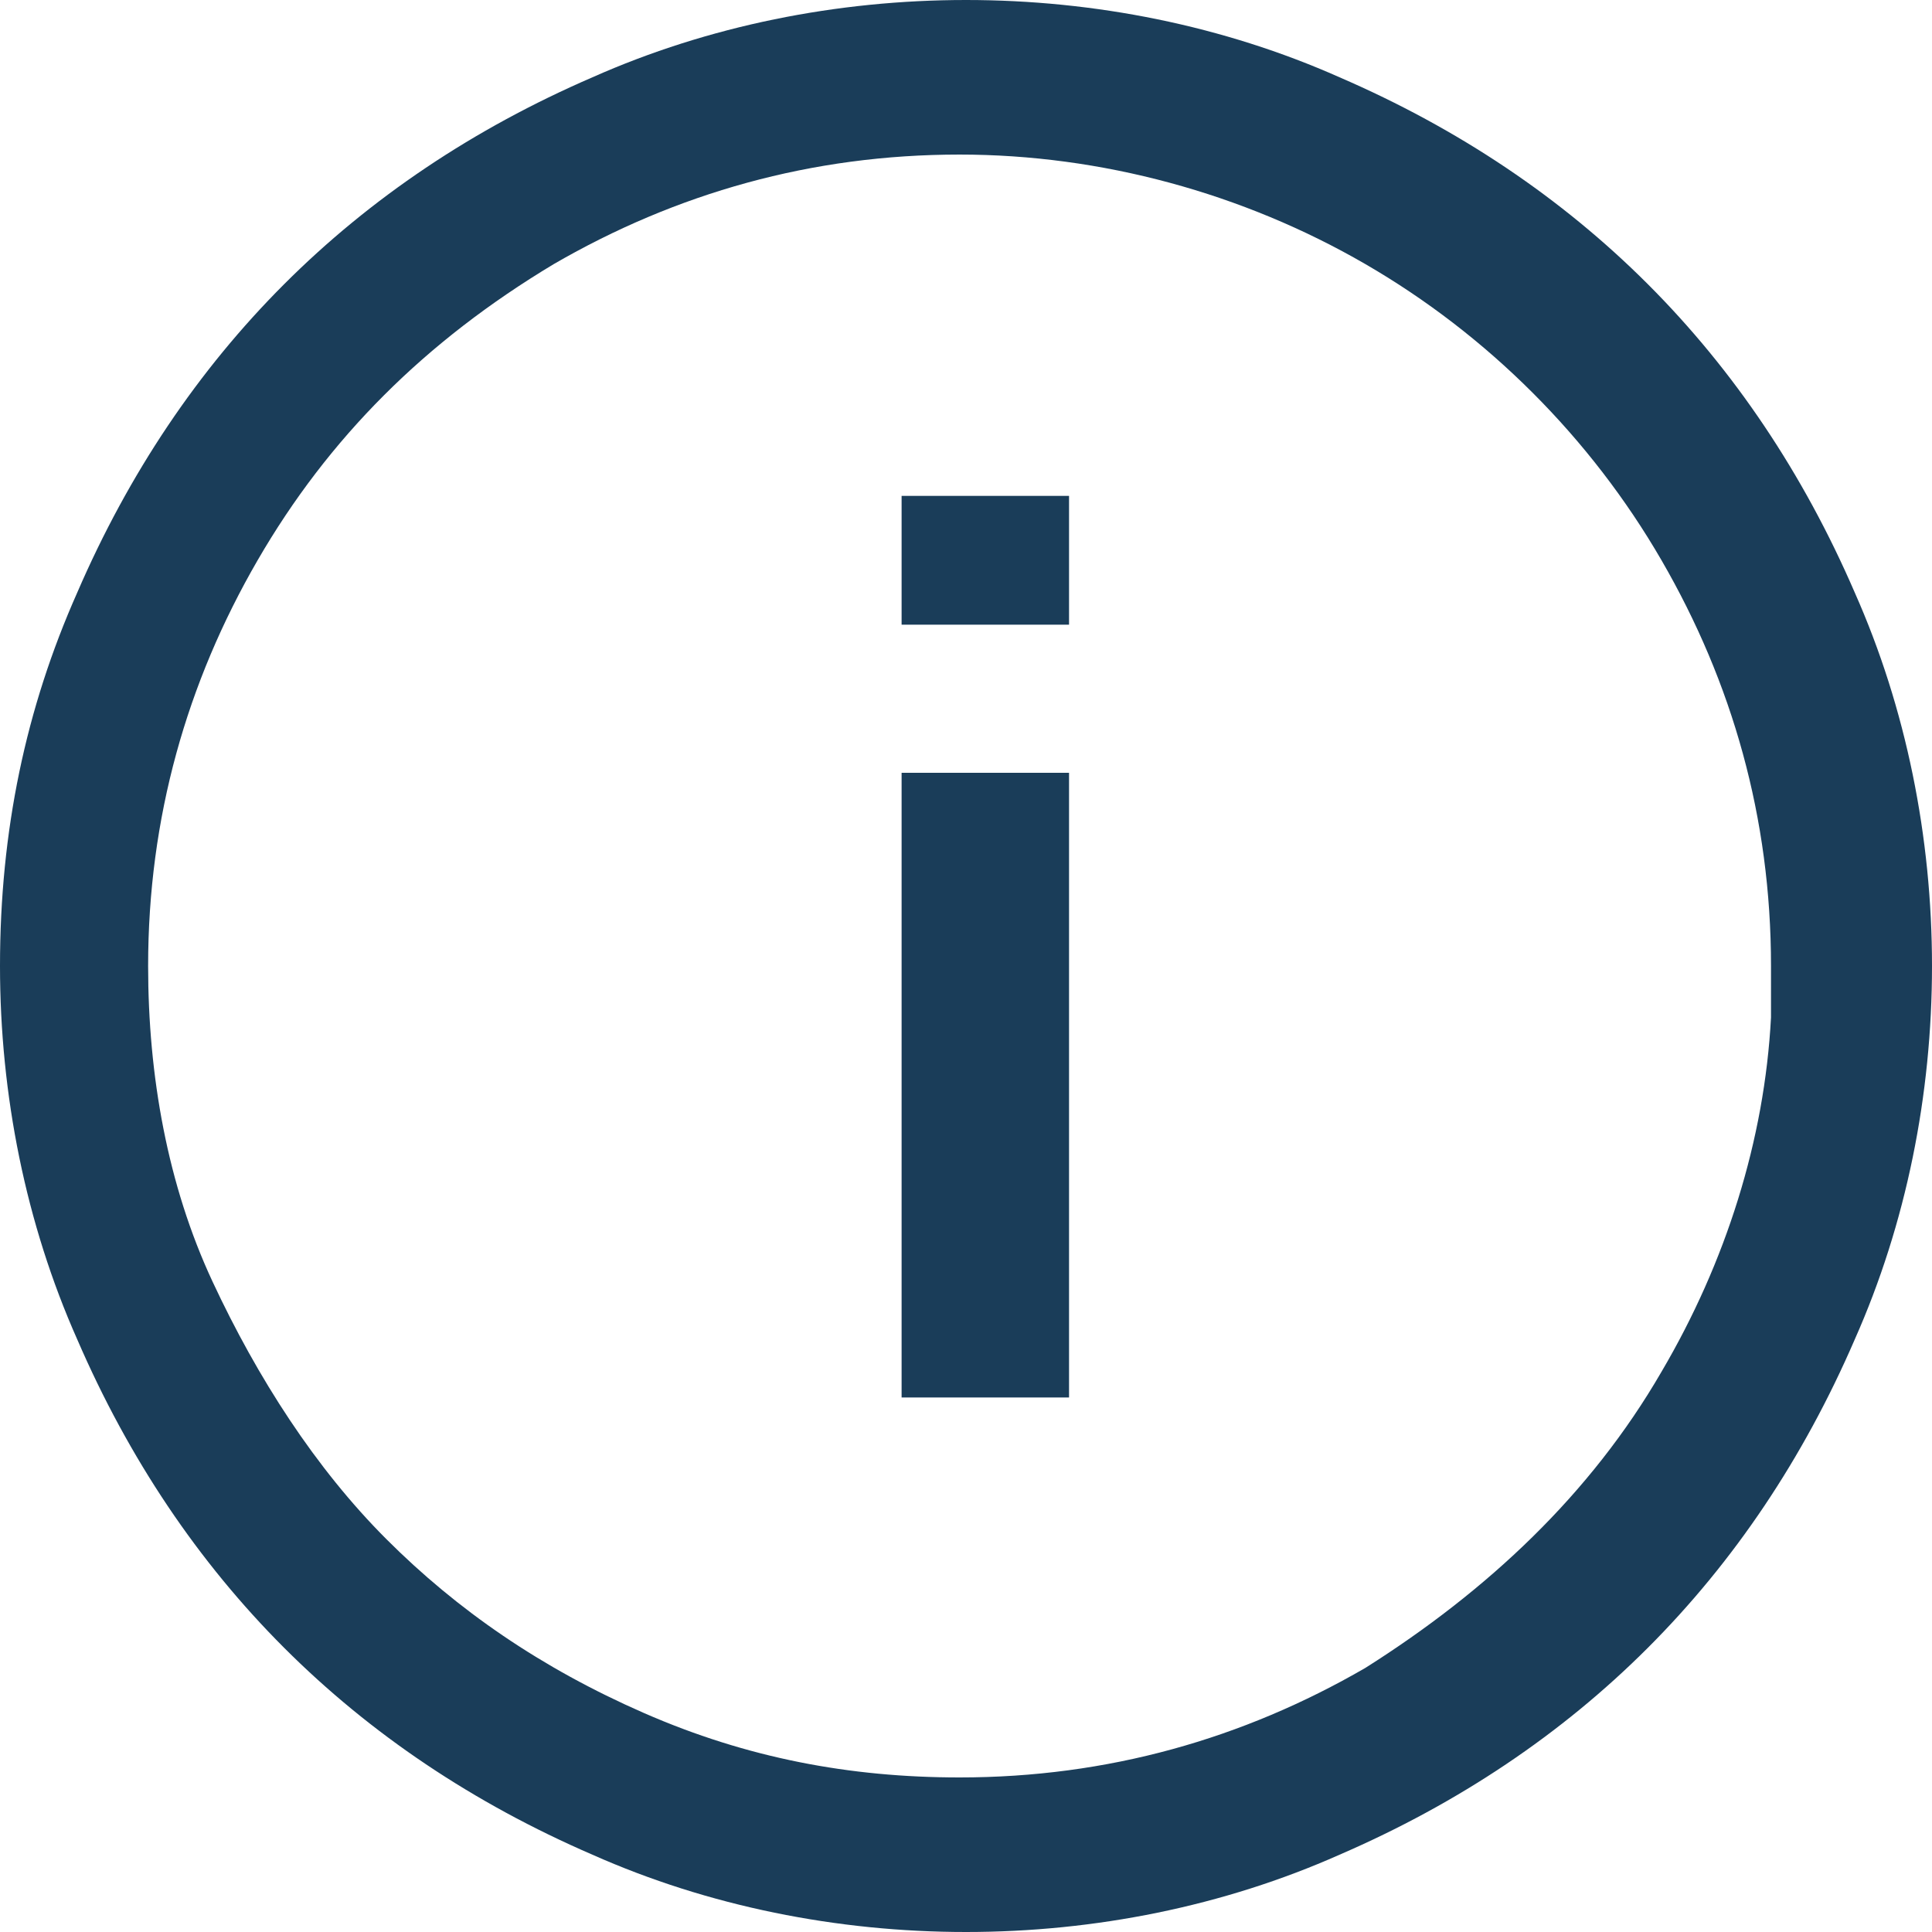
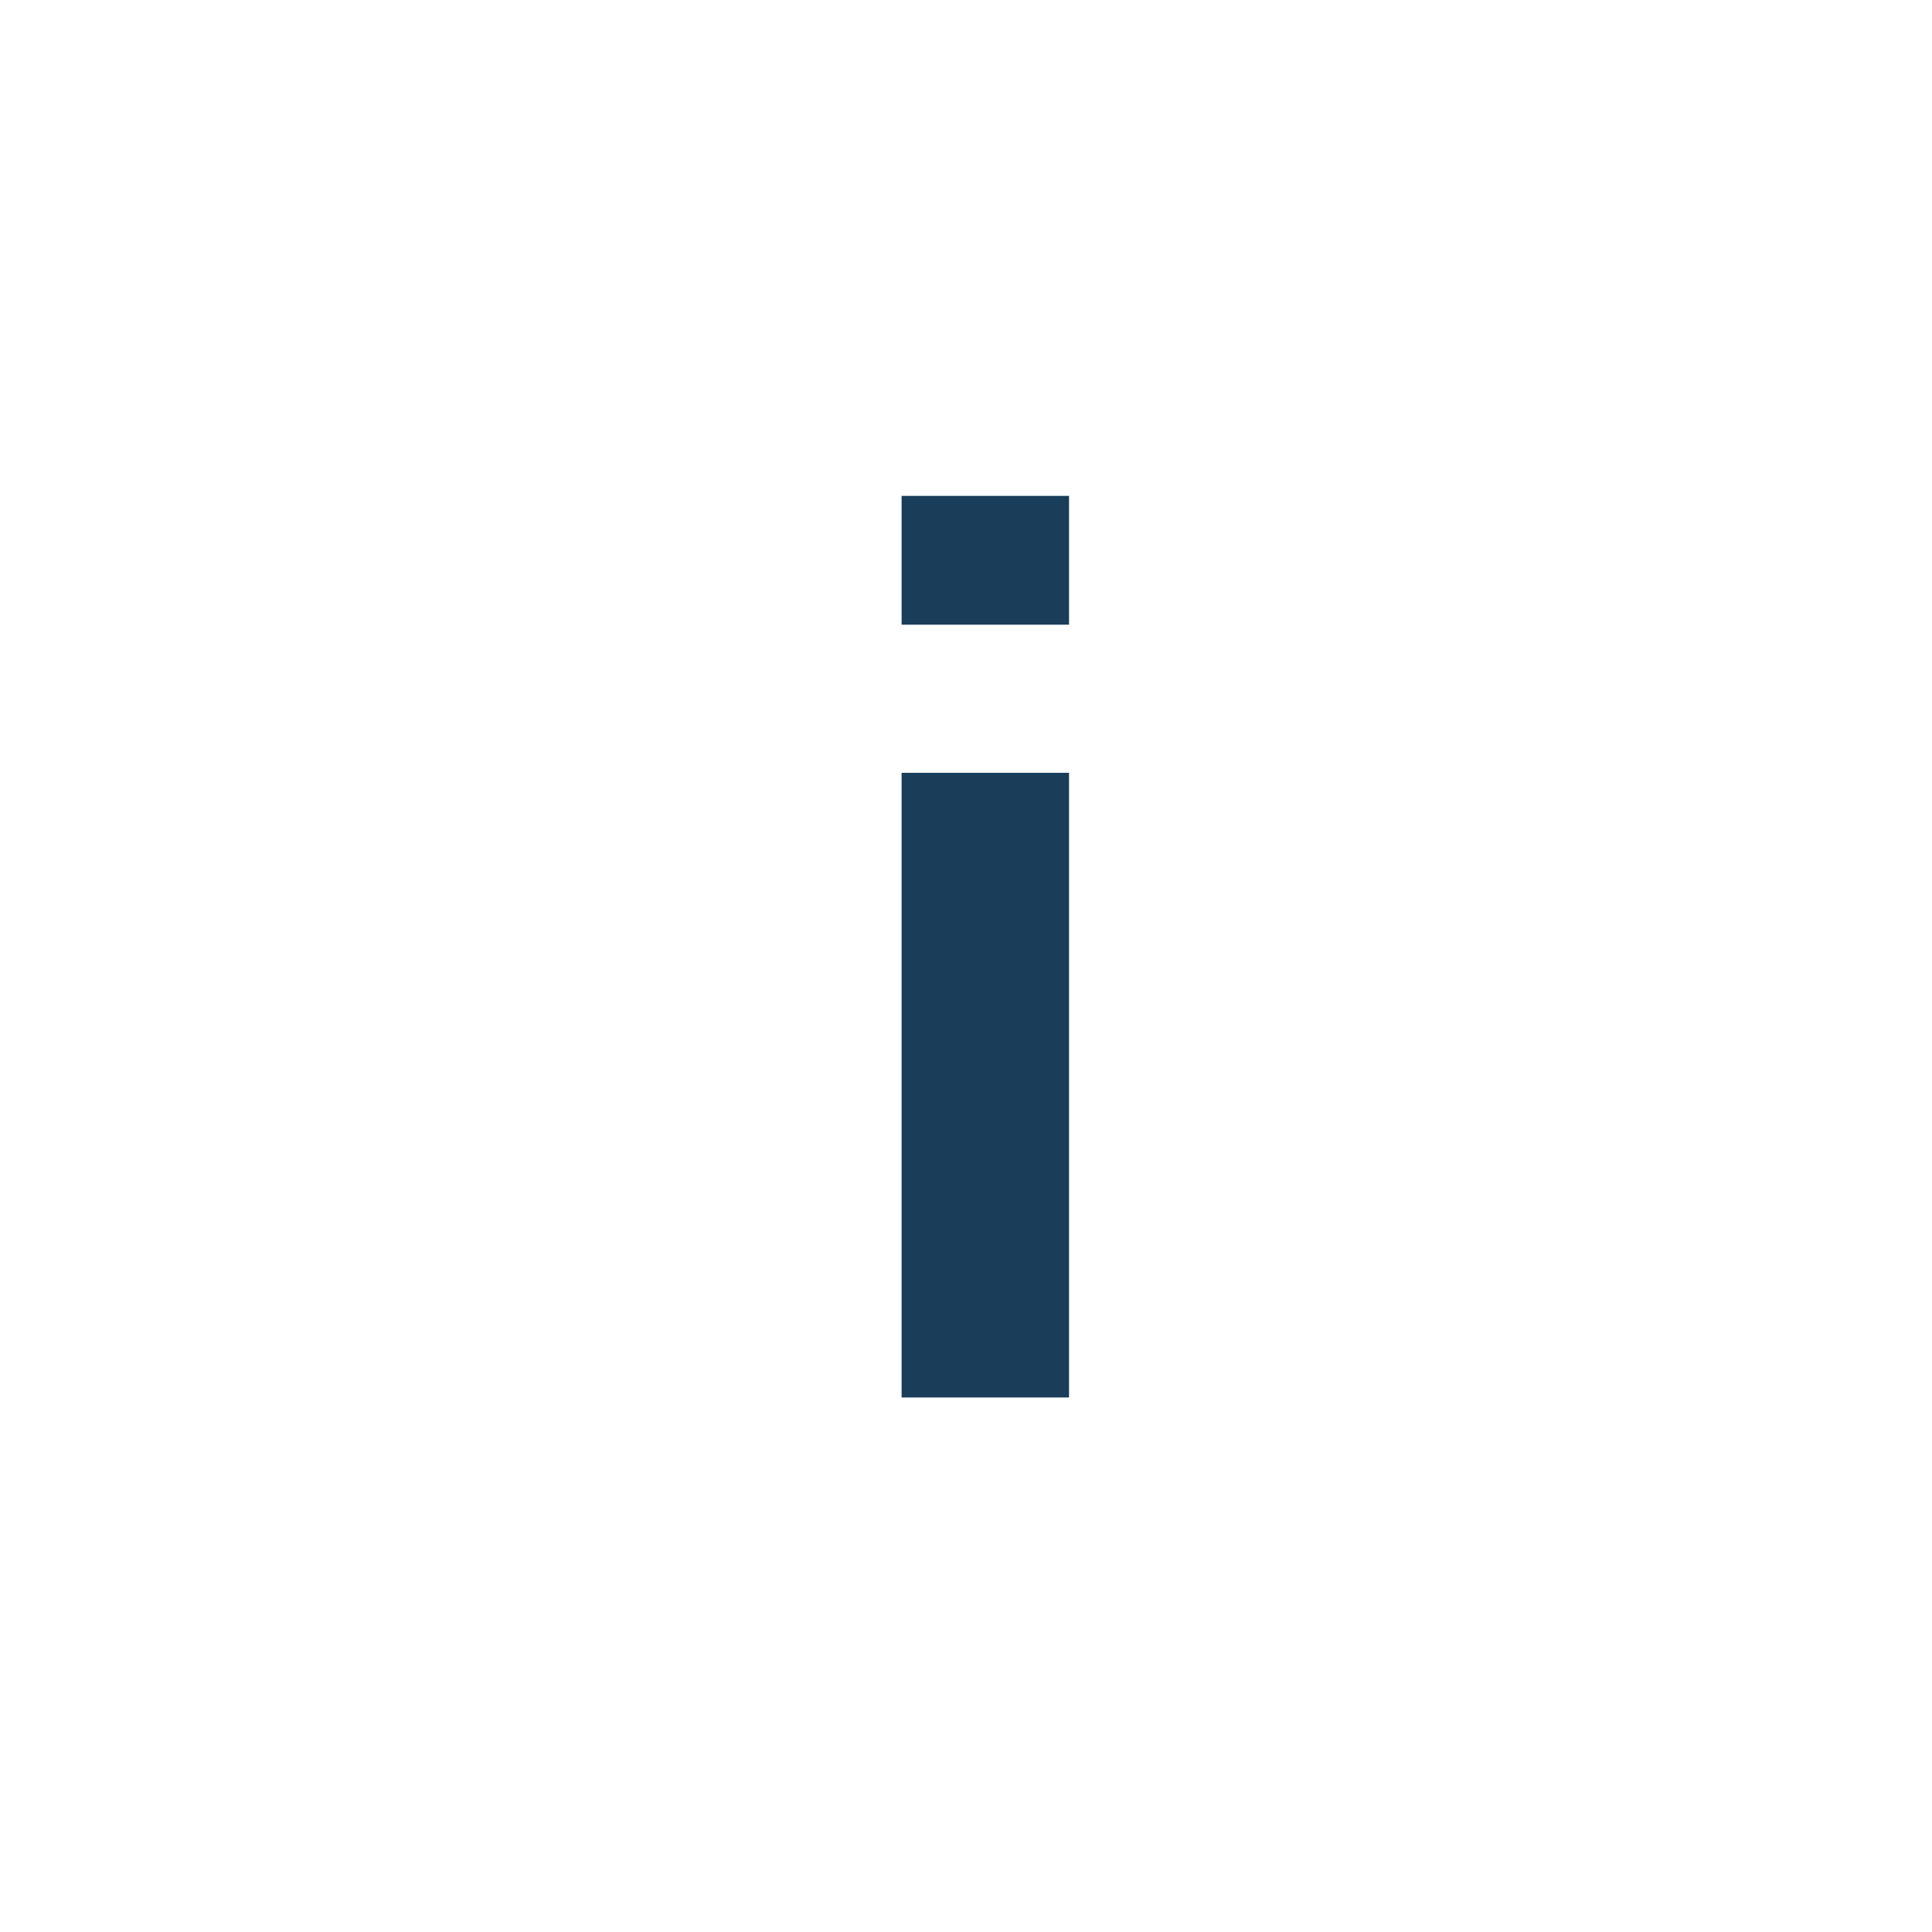
<svg xmlns="http://www.w3.org/2000/svg" version="1.1" id="Layer_1" x="0px" y="0px" viewBox="0 0 30 30" enable-background="new 0 0 30 30" xml:space="preserve">
  <g>
    <g>
-       <path fill="#1A3D59" d="M28.8,9.2c-1.6-3.7-4.3-6.4-8-8C19,0.4,17,0,15,0c-2,0-4,0.4-5.8,1.2c-3.7,1.6-6.4,4.3-8,8    C0.4,11,0,12.9,0,15c0,2,0.4,4,1.2,5.8c1.6,3.7,4.3,6.4,8,8C11,29.6,13,30,15,30c2,0,4-0.4,5.8-1.2c3.7-1.6,6.4-4.3,8-8    C29.6,19,30,17,30,15C30,13,29.6,11,28.8,9.2z M27.5,15.8c-0.1,1.9-0.7,3.8-1.7,5.5c-1.1,1.9-2.7,3.4-4.6,4.6    c-1.9,1.1-4,1.7-6.3,1.7c-1.7,0-3.3-0.3-4.9-1c-1.6-0.7-2.9-1.6-4-2.7c-1.1-1.1-2-2.5-2.7-4c-0.7-1.5-1-3.2-1-4.9    c0-2.3,0.6-4.4,1.7-6.3c1.1-1.9,2.6-3.4,4.6-4.6c1.9-1.1,4-1.7,6.3-1.7c2.2,0,4.4,0.6,6.3,1.7c1.9,1.1,3.5,2.7,4.6,4.6    c1.1,1.9,1.7,4,1.7,6.3C27.5,15.3,27.5,15.5,27.5,15.8z" />
-     </g>
+       </g>
    <g>
      <path fill="#1A3D59" d="M16.6,9.7H14v-2h2.6V9.7z M16.6,21.7H14V12h2.6V21.7z" />
    </g>
  </g>
</svg>